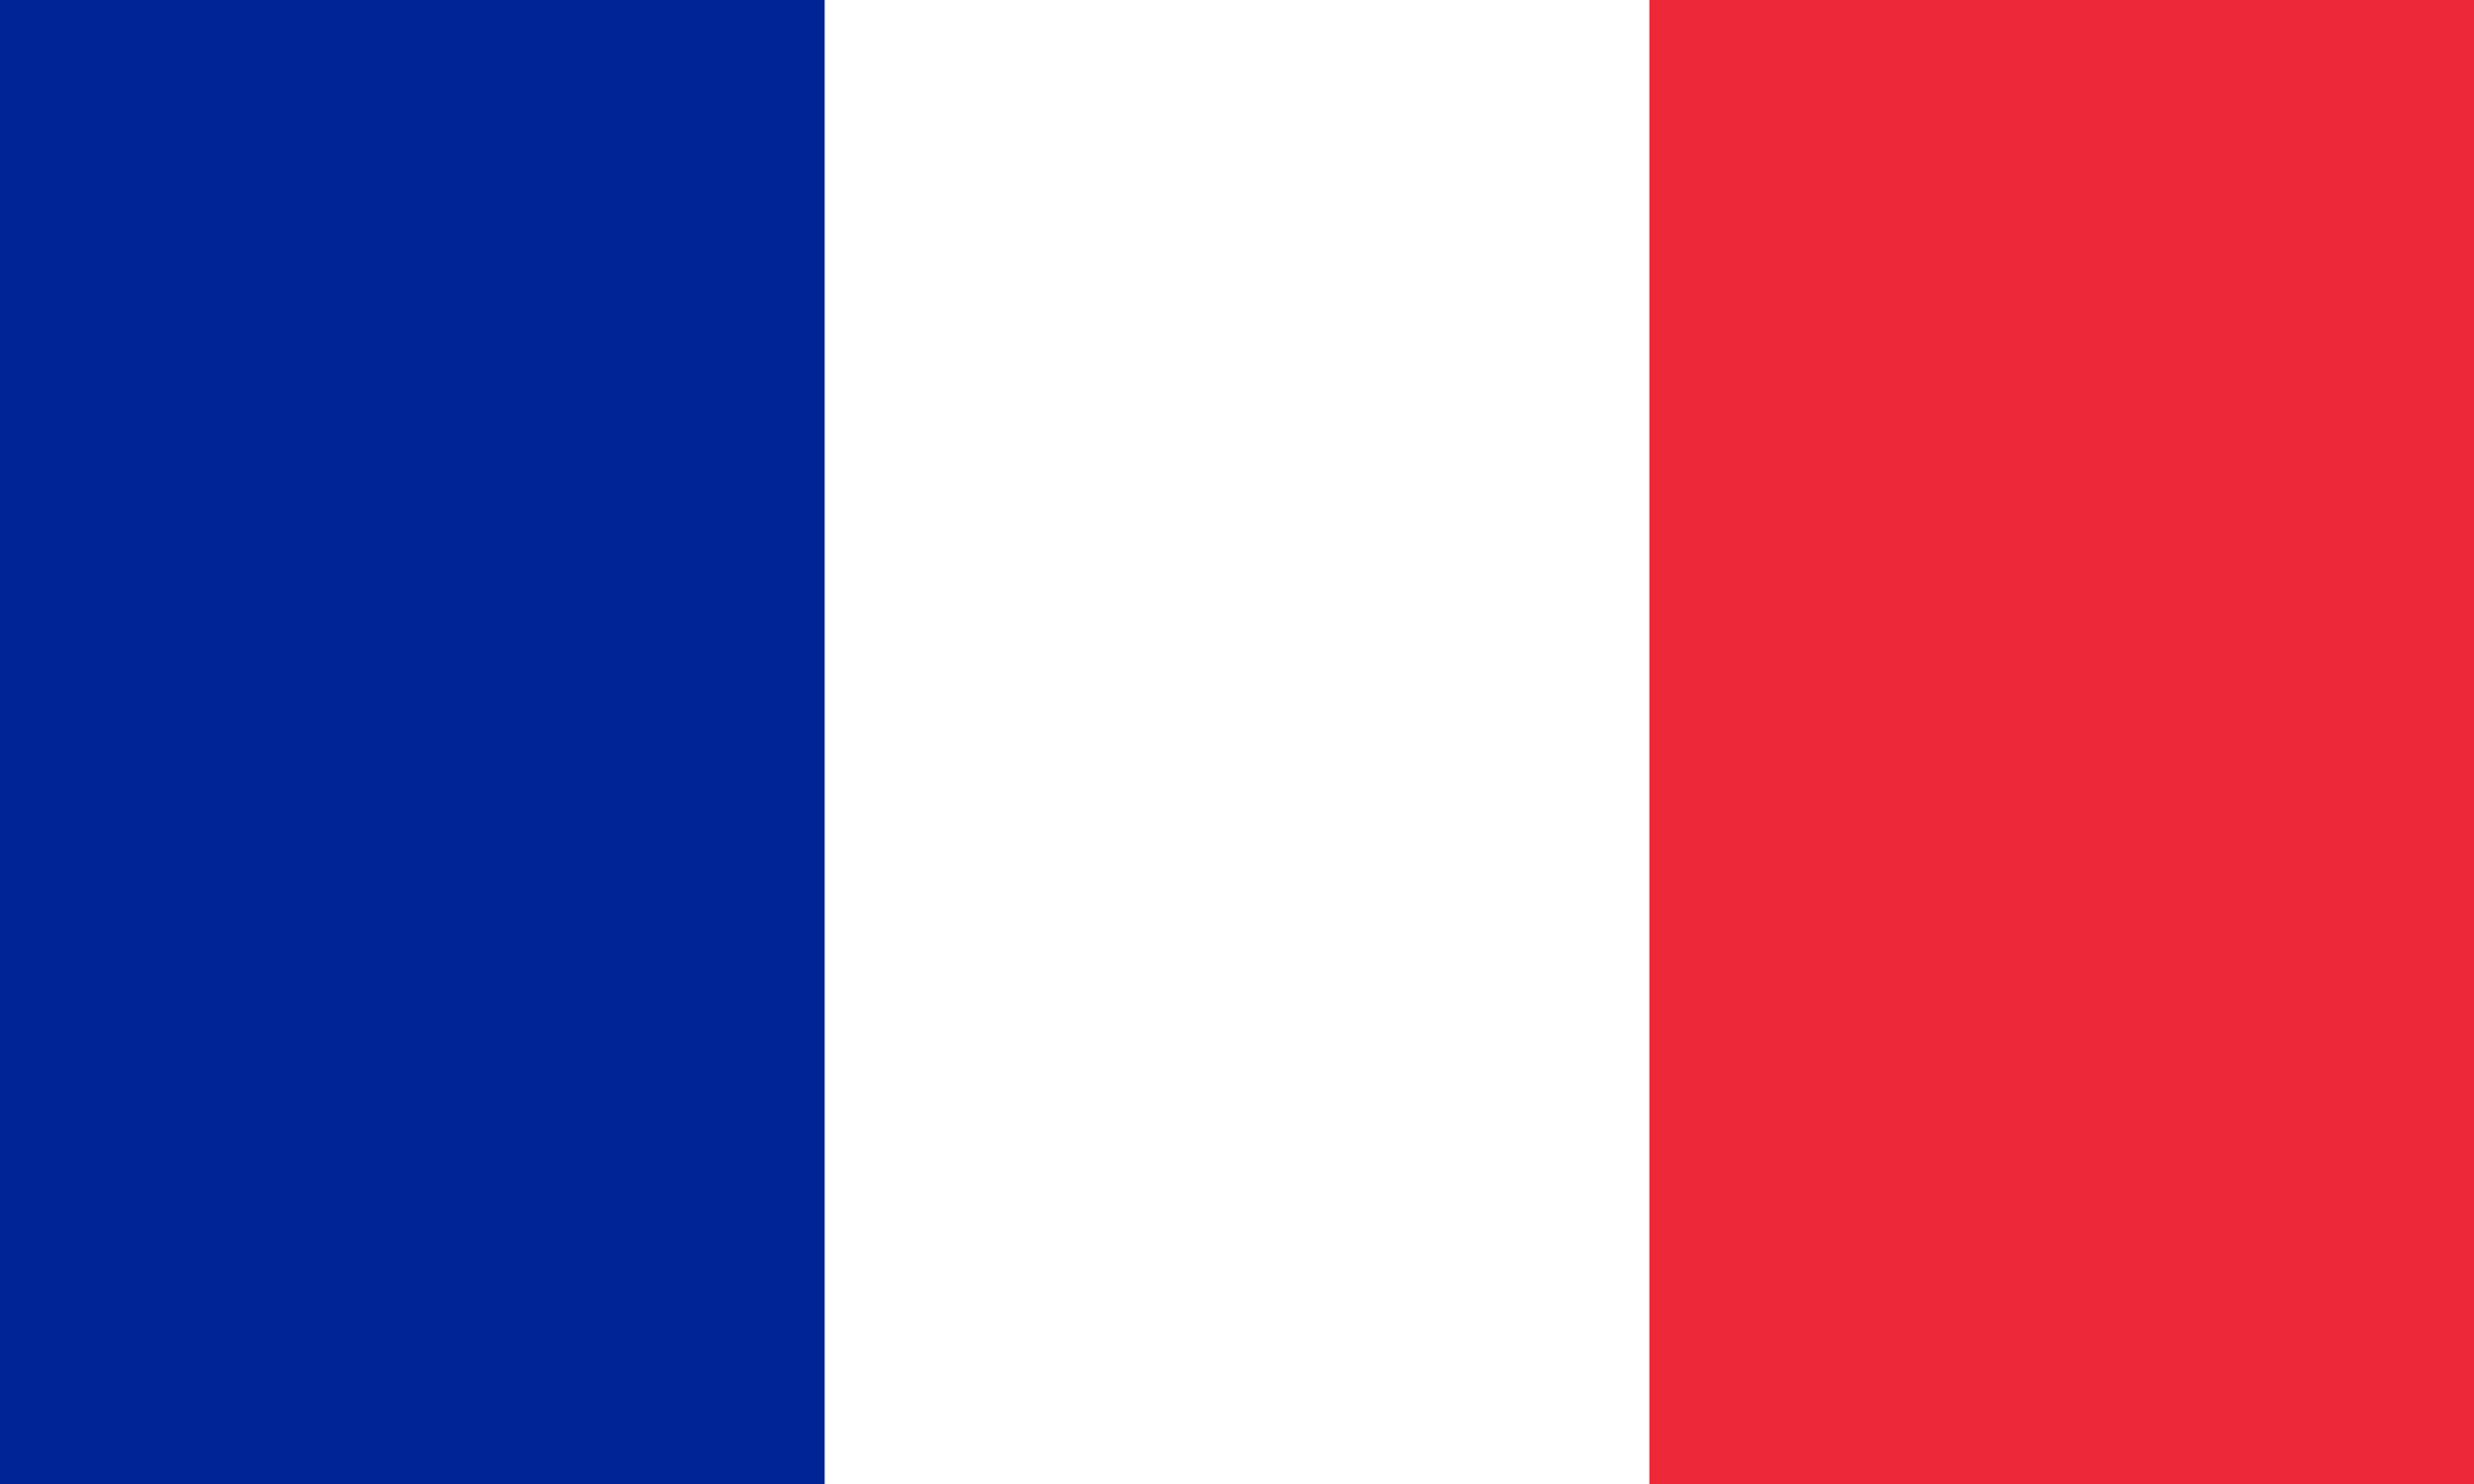
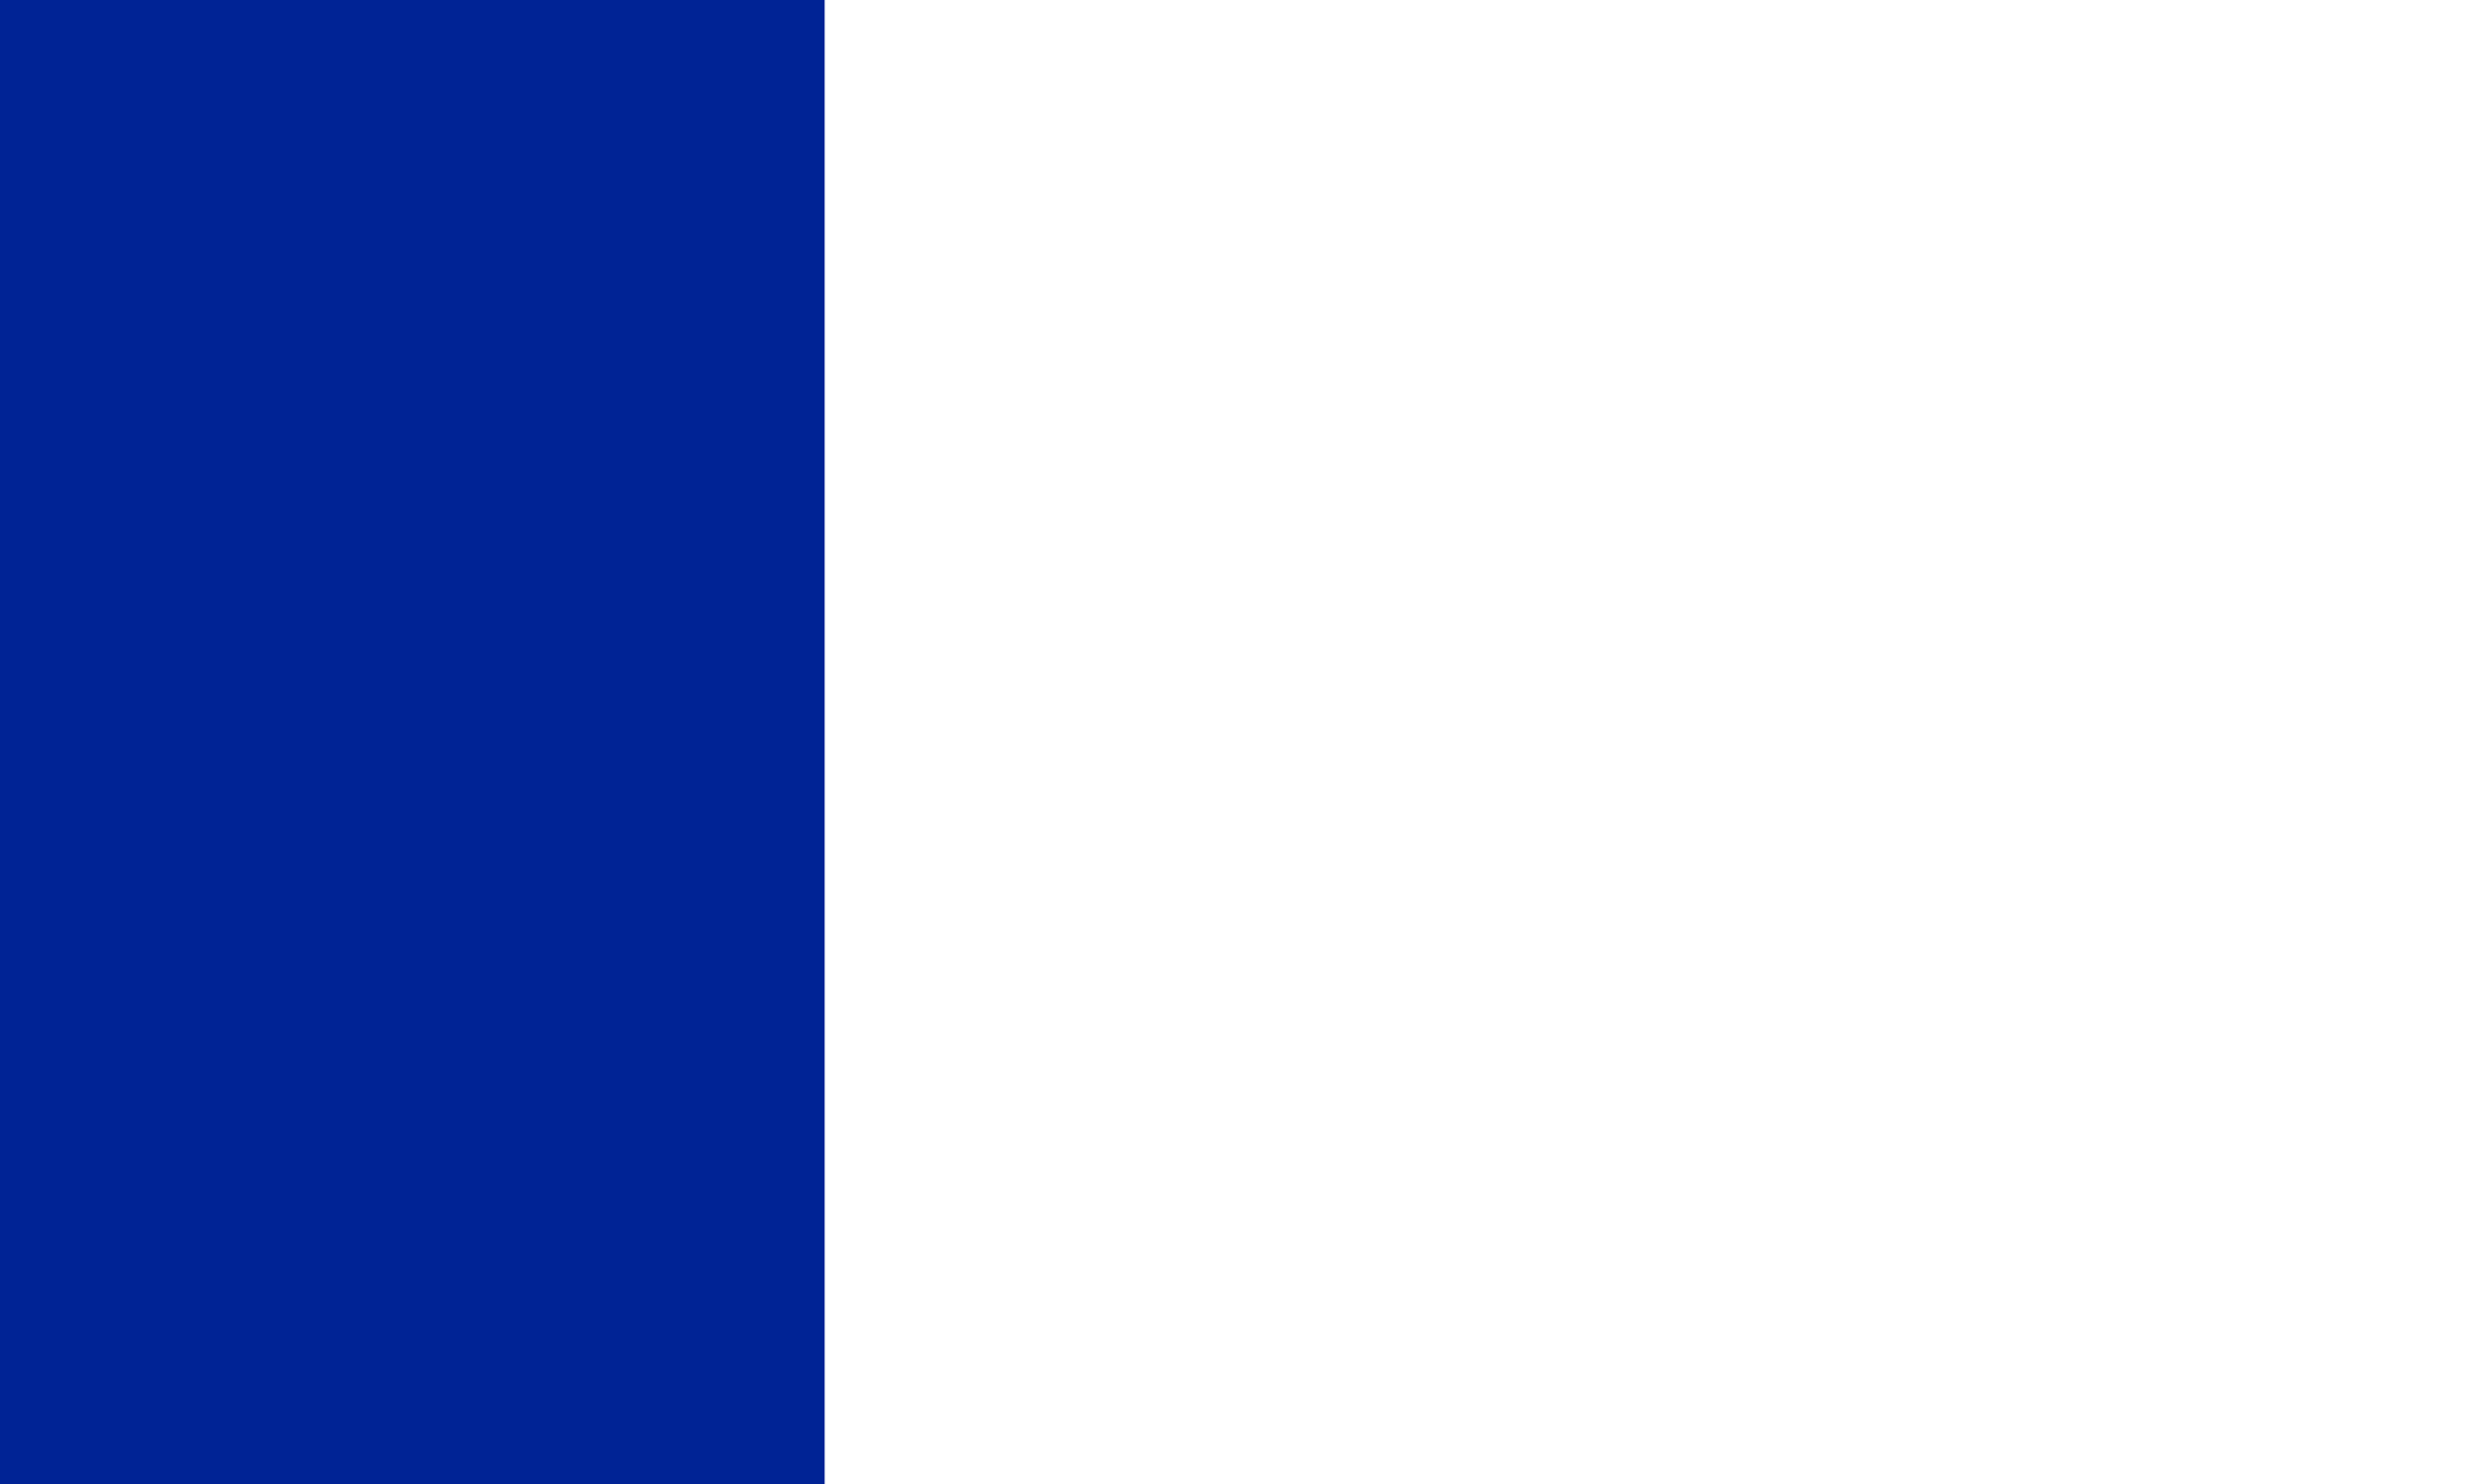
<svg xmlns="http://www.w3.org/2000/svg" width="500px" height="300px" viewBox="0 0 500 300" version="1.1">
  <title>french</title>
  <desc>Created with Sketch.</desc>
  <defs />
  <g id="Page-1" stroke="none" stroke-width="1" fill="none" fill-rule="evenodd">
    <g id="french">
-       <rect id="Rectangle-path" fill="#ED2939" x="0" y="0" width="500" height="300" />
      <rect id="Rectangle-path" fill="#FFFFFF" x="0" y="0" width="333.333" height="300" />
      <rect id="Rectangle-path" fill="#002395" x="0" y="0" width="166.667" height="300" />
    </g>
  </g>
</svg>